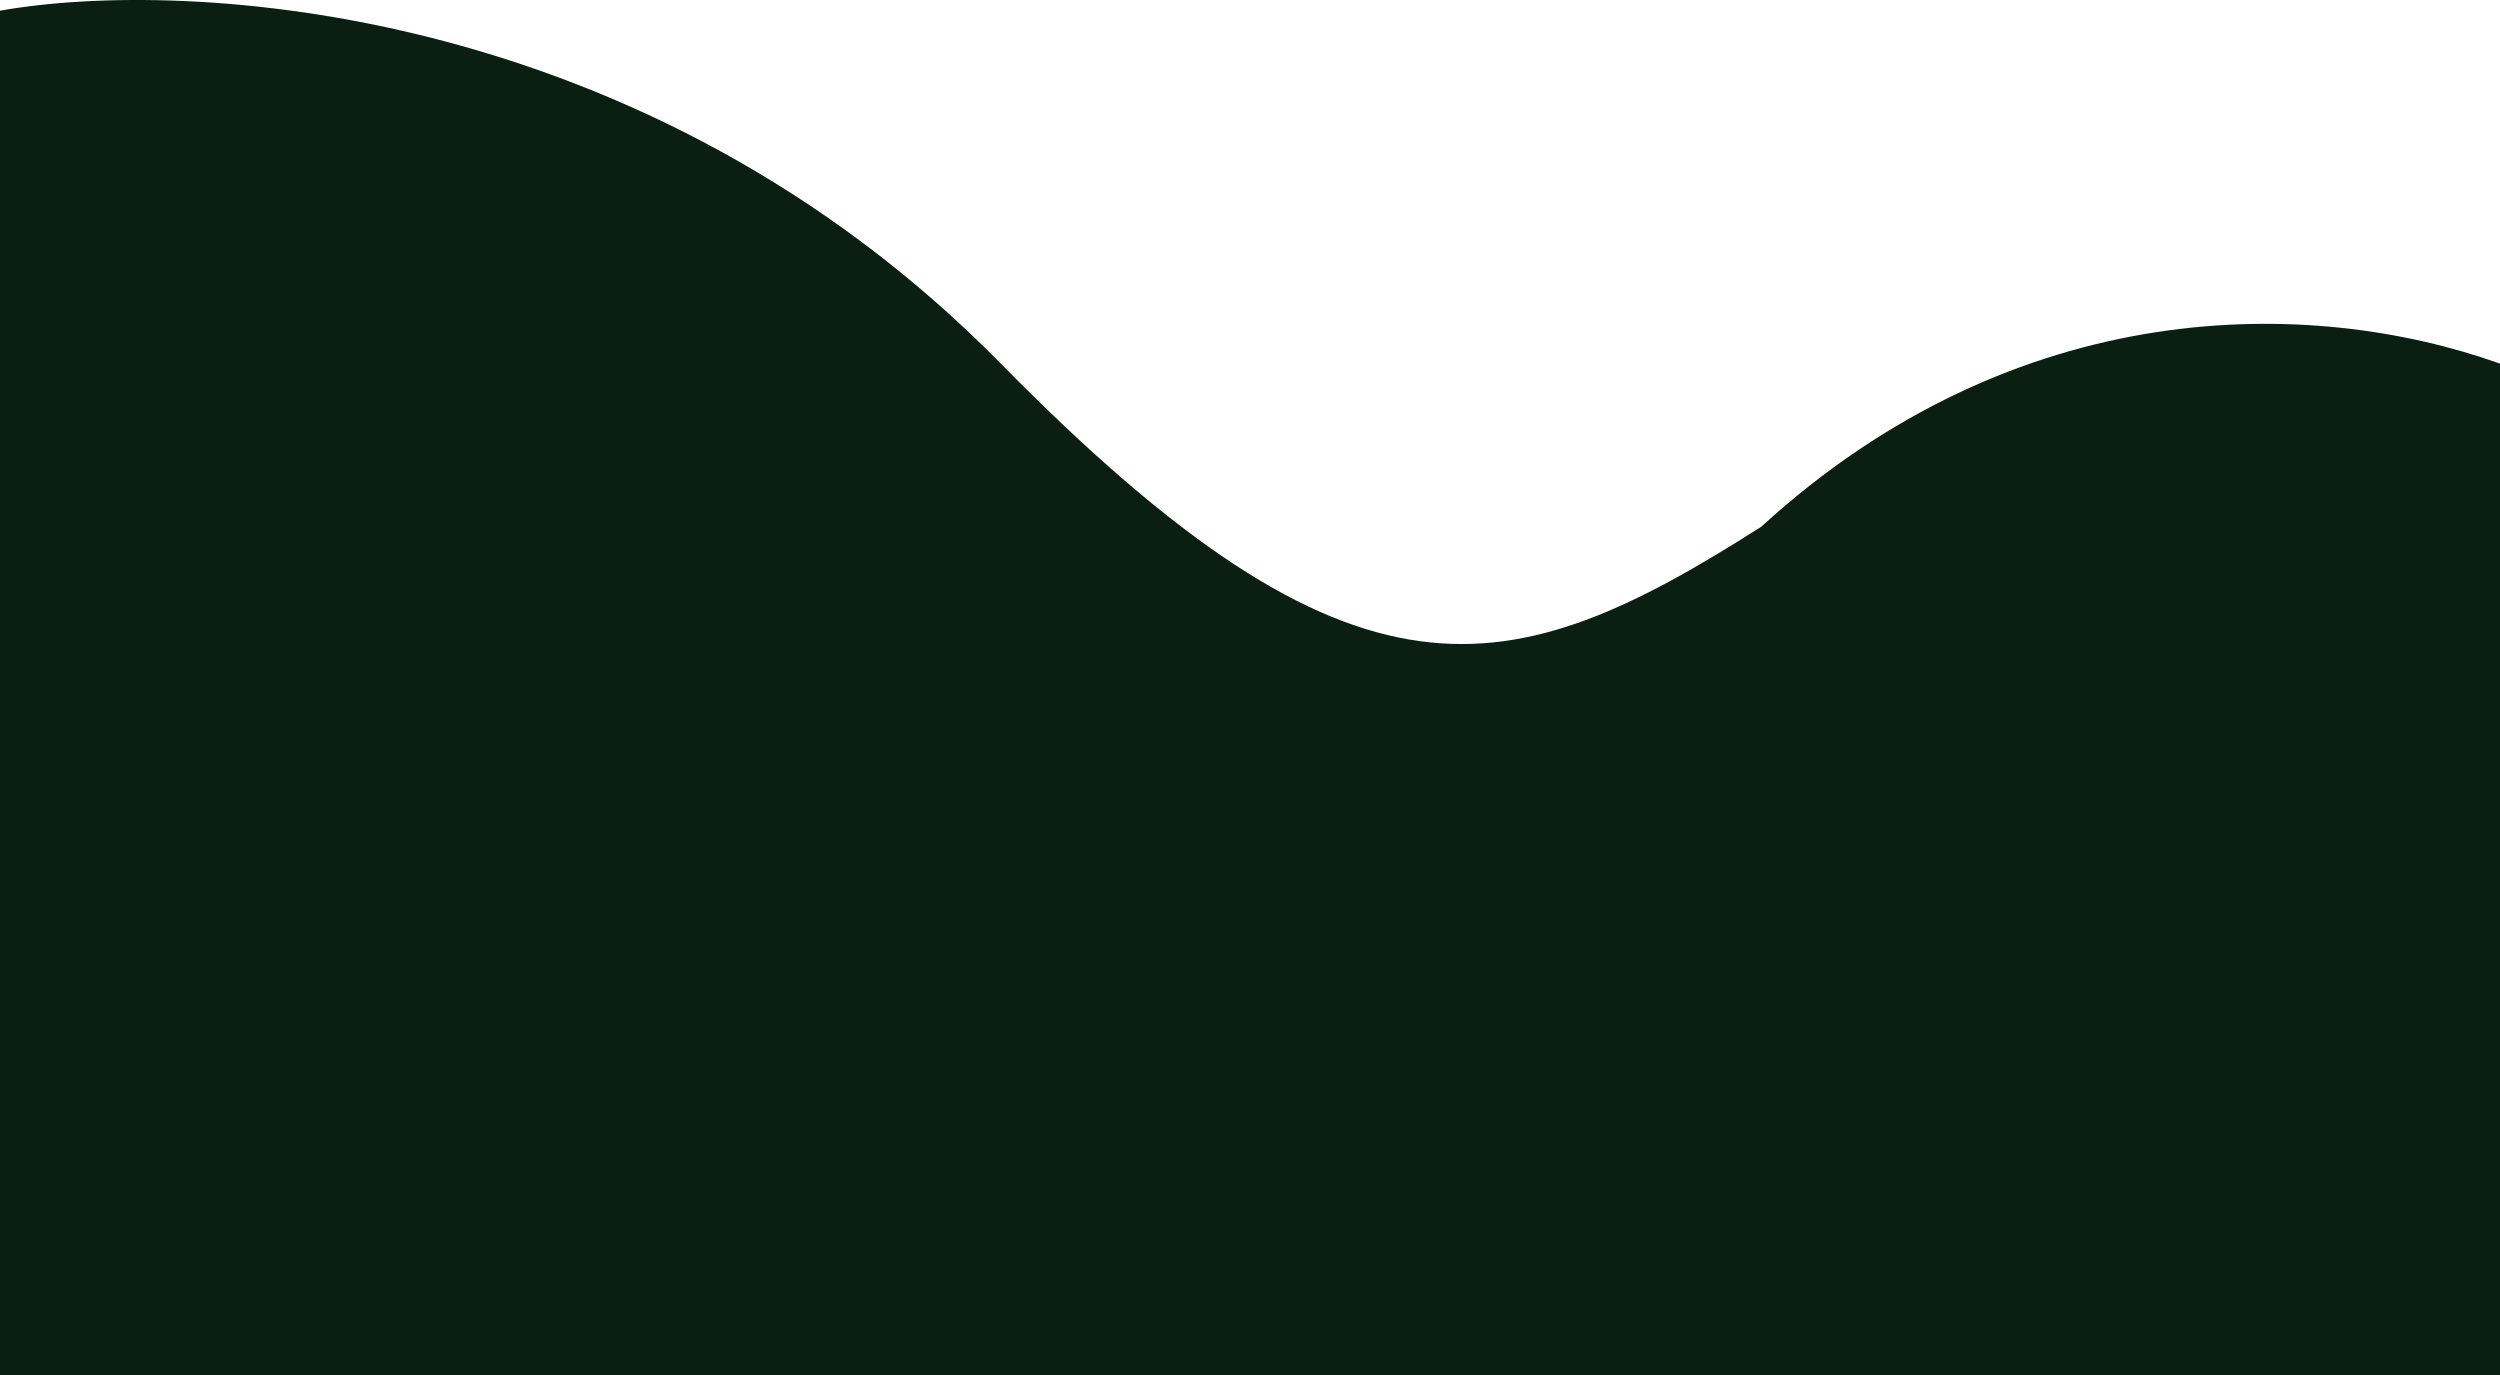
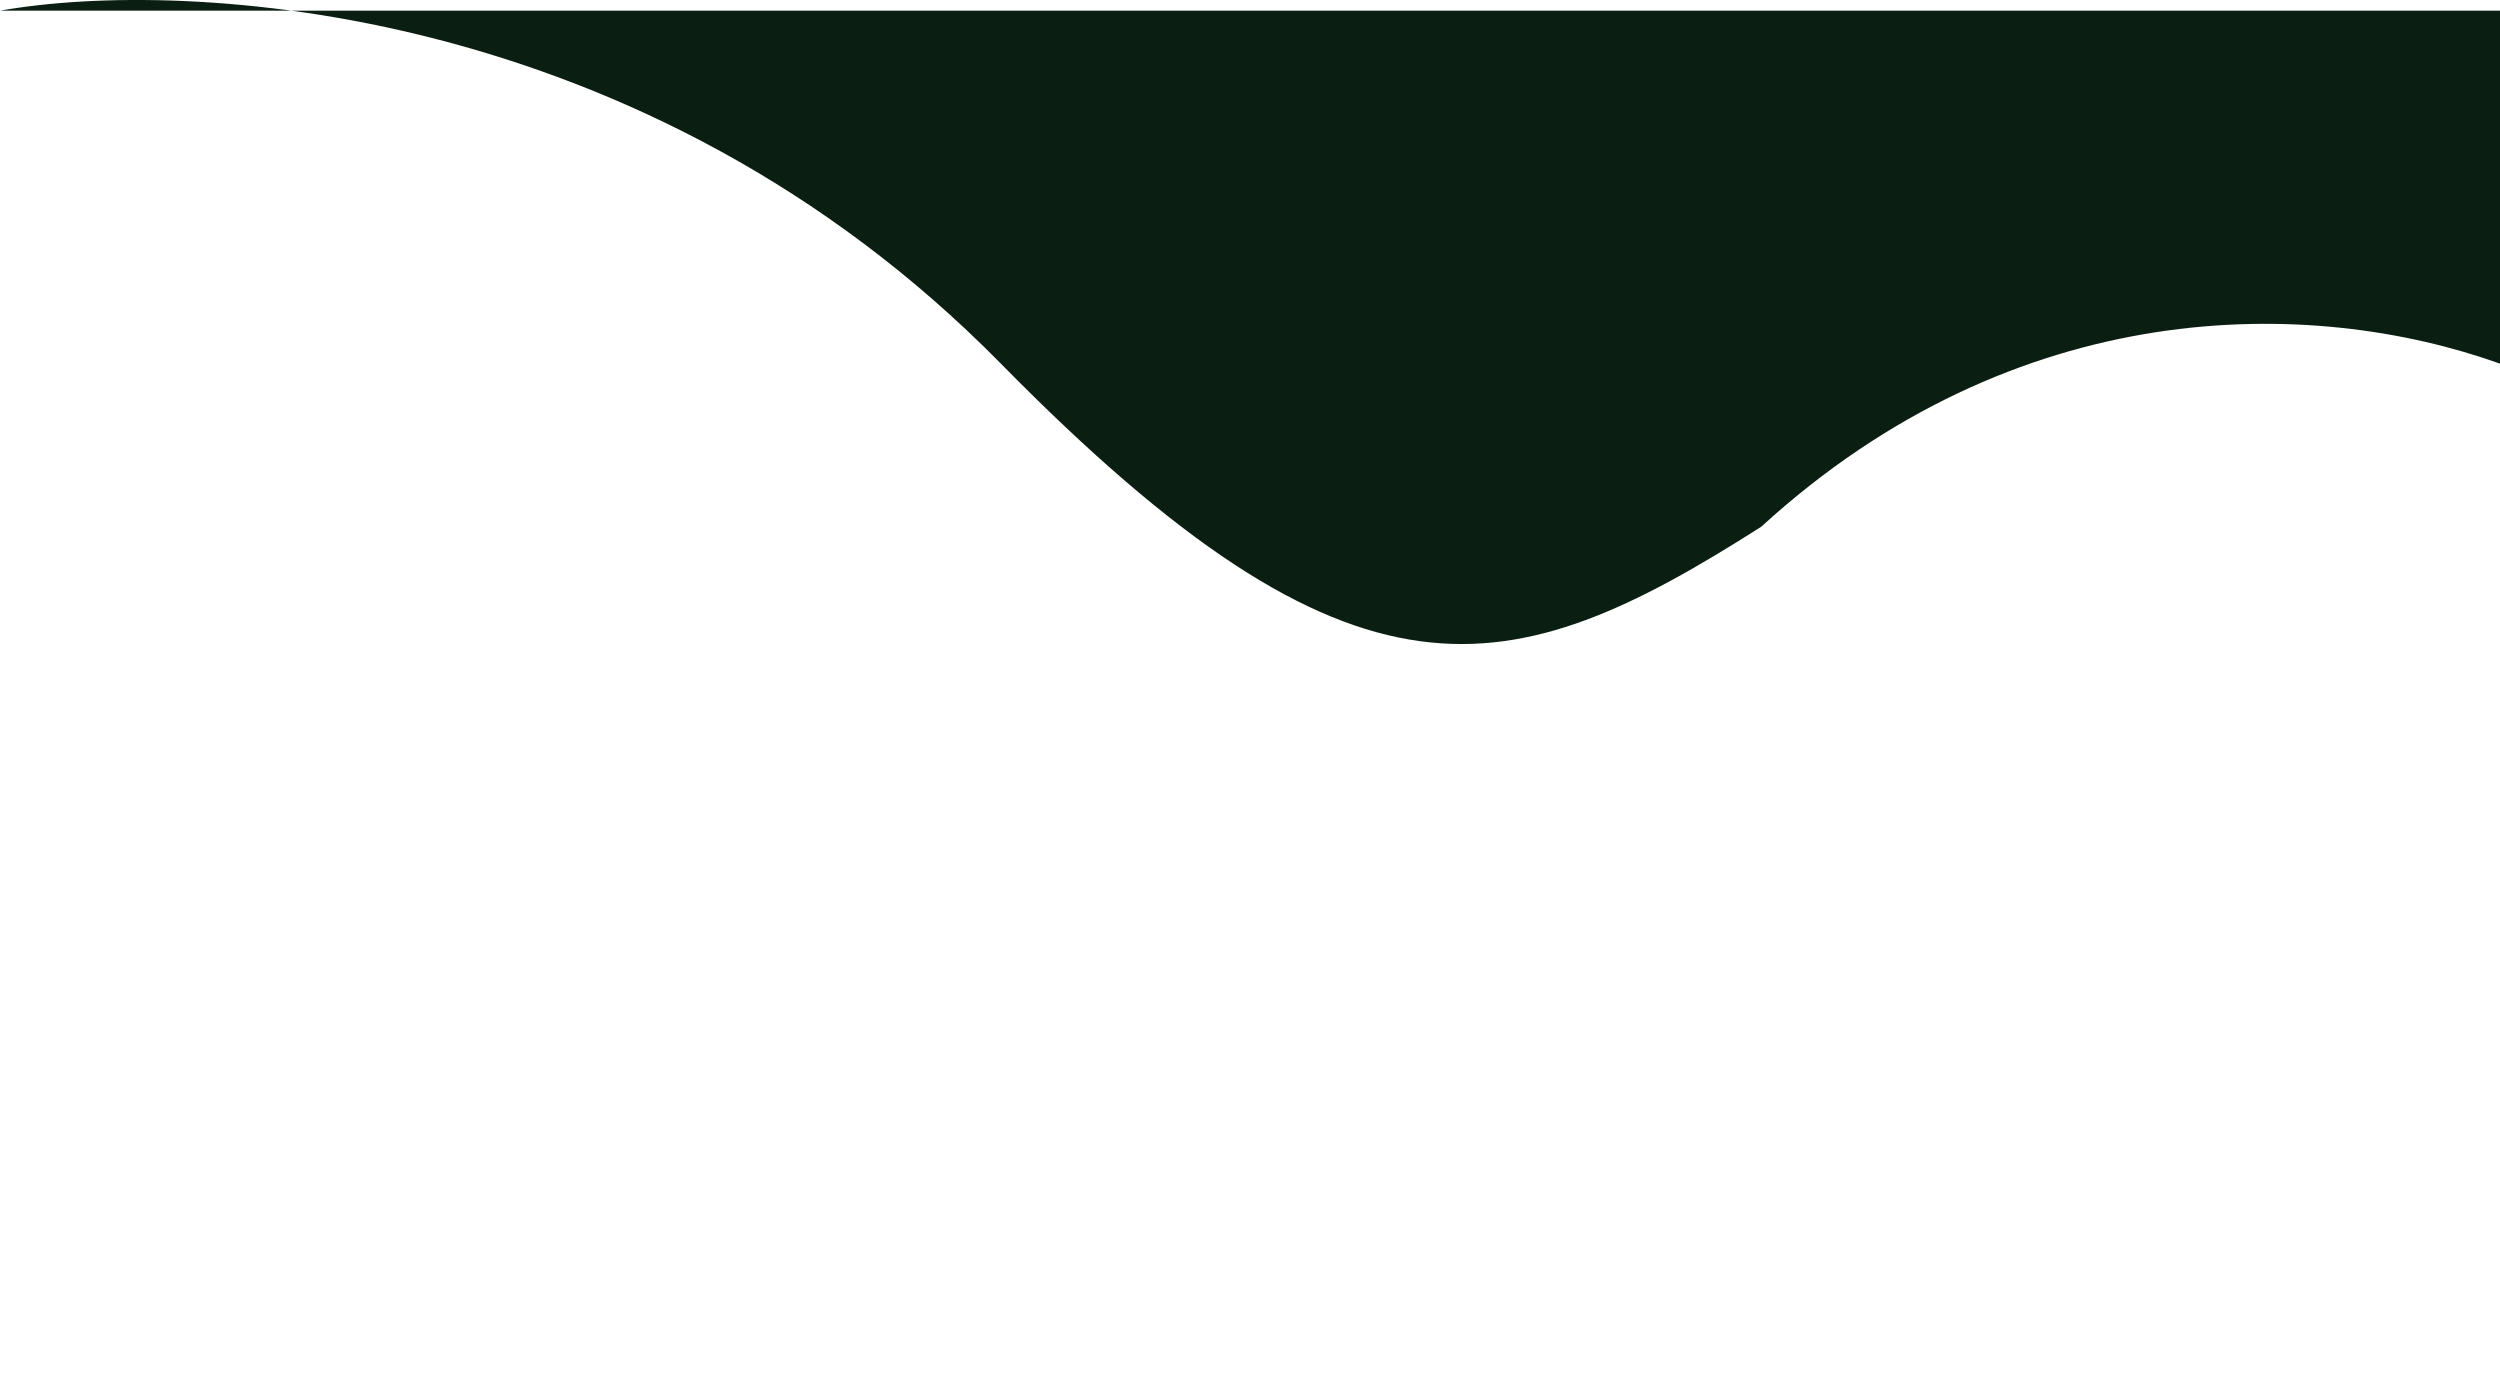
<svg xmlns="http://www.w3.org/2000/svg" fill="none" height="100%" overflow="visible" preserveAspectRatio="none" style="display: block;" viewBox="0 0 800 440" width="100%">
-   <path d="M320.278 116.365C206.5 0.649 59.352 -7.144 0 3.423V440H800V116.365C739.333 94.702 645.278 93.909 563.611 168.544C482.778 220.061 434.056 232.081 320.278 116.365Z" fill="#0A1F12" id="Vector 2" />
+   <path d="M320.278 116.365C206.5 0.649 59.352 -7.144 0 3.423H800V116.365C739.333 94.702 645.278 93.909 563.611 168.544C482.778 220.061 434.056 232.081 320.278 116.365Z" fill="#0A1F12" id="Vector 2" />
</svg>